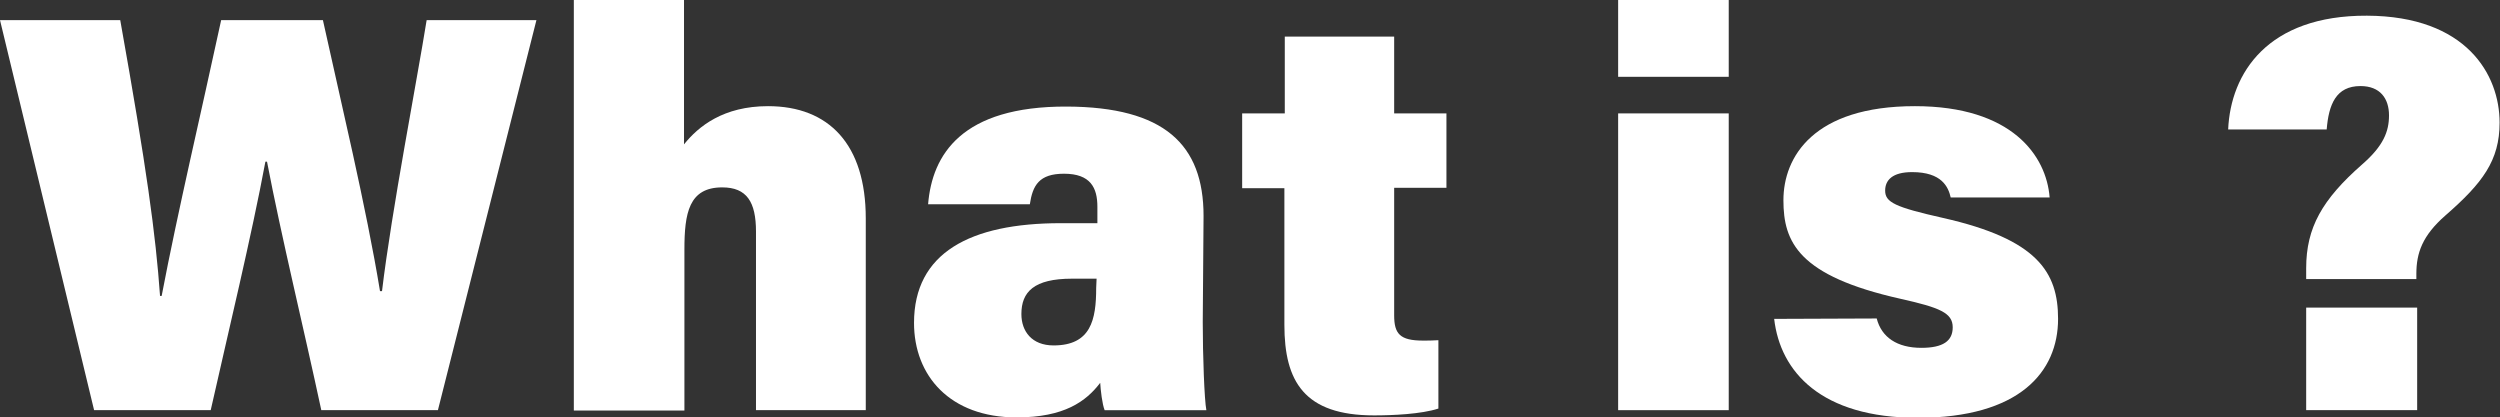
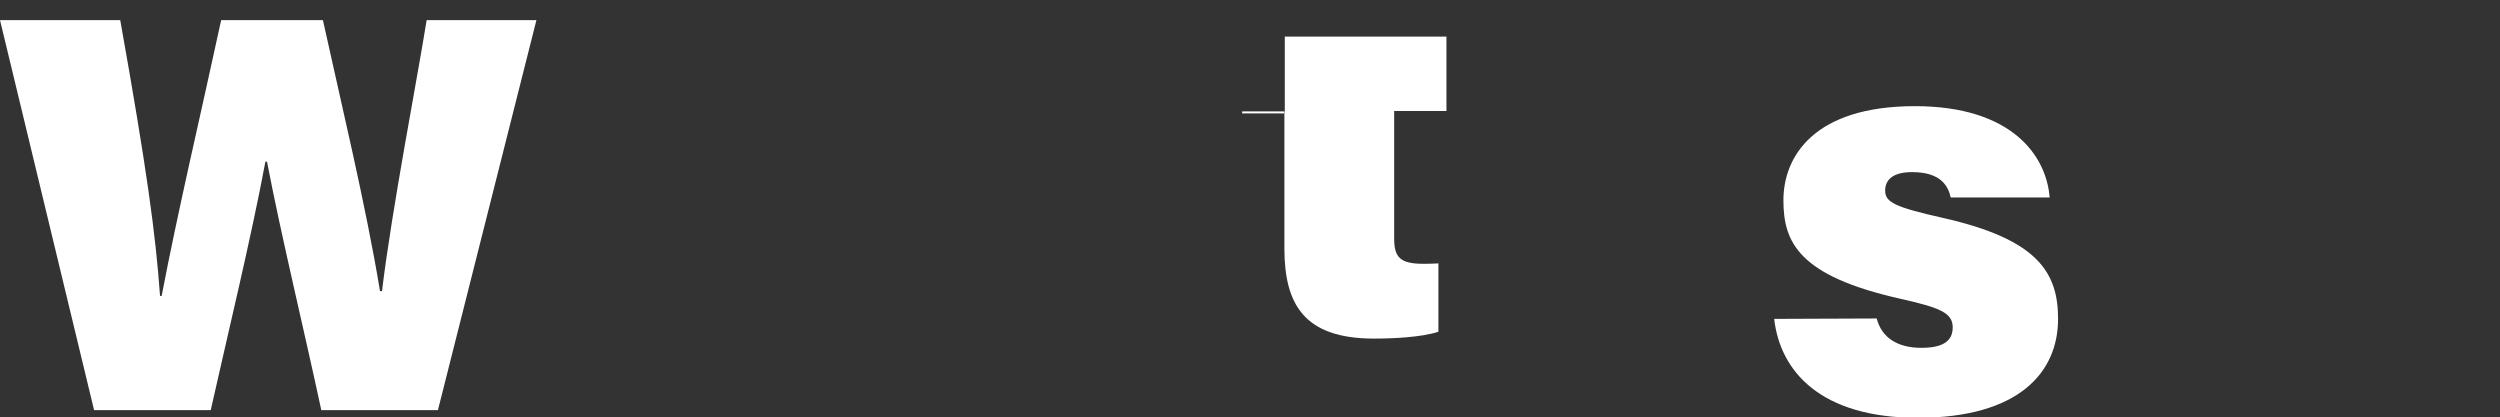
<svg xmlns="http://www.w3.org/2000/svg" version="1.1" id="レイヤー_1" x="0px" y="0px" viewBox="0 0 621.7 103.8" style="enable-background:new 0 0 621.7 103.8;" xml:space="preserve">
  <rect x="0" y="0" width="621.7" height="103.8" fill="#333333" stroke="none" />
  <style type="text/css">
	.st0{fill:#FFFFFF;}
</style>
  <g>
    <g>
      <g>
        <path class="st0" d="M23.4,102L0,5h29.9c6.6,37,8.8,53.2,9.9,68.6h0.4c4-21,9.9-45.9,14.8-68.6h25.3     c4.3,19.6,10.8,46.6,14.2,67.4H95C97.4,52.3,103.7,20,106.1,5h27.3l-24.5,97H79.9c-4.3-20.1-9.9-43-13.5-61.8H66     c-3.4,18.3-9.4,43.1-13.6,61.8H23.4z" />
-         <path class="st0" d="M170.1,0v35.9c3.6-4.5,9.8-9.5,20.9-9.5c15.2,0,24.3,9.6,24.3,27.9V102h-27.3V57.6c0-7.4-2.3-11-8.4-11     c-8.3,0-9.4,6.4-9.4,15.5v40h-27.5V0H170.1z" />
-         <path class="st0" d="M299.1,80.1c0,8.3,0.4,19.4,0.9,21.9h-25.3c-0.6-1.5-1-5-1.1-6.8c-3.5,4.6-8.9,8.6-20.8,8.6     c-16.6,0-25.5-10.4-25.5-23.5c0-17.4,13.9-24.8,36.5-24.8c2.4,0,6.7,0,9.1,0v-4.1c0-4.7-1.7-8.2-8.3-8.2c-6.2,0-7.8,2.9-8.5,7.6     h-25.3c1-12.3,8.3-24.4,34.5-24.3c24.2,0.1,34,9.4,34,27.2L299.1,80.1L299.1,80.1z M272.7,69.3c-1.4,0-3.9,0-6.1,0     c-9.5,0-12.6,3.3-12.6,8.8c0,4.3,2.6,7.8,8,7.8c9.3,0,10.6-6.4,10.6-14.3L272.7,69.3L272.7,69.3z" />
-         <path class="st0" d="M308.9,28.2h10.6V9.1h27.2v19.1h13v18.5h-13v31.7c0,4.6,1.4,6.3,7.2,6.3c1,0,2.4,0,3.8-0.1v17     c-4.3,1.4-11.4,1.7-16,1.7c-17.4,0-22.3-8.5-22.3-22.5v-34h-10.5L308.9,28.2L308.9,28.2z" />
-         <path class="st0" d="M402.4,0h27.5v19.1h-27.5V0z M402.4,28.2h27.5V102h-27.5V28.2z" />
+         <path class="st0" d="M308.9,28.2h10.6V9.1h27.2h13v18.5h-13v31.7c0,4.6,1.4,6.3,7.2,6.3c1,0,2.4,0,3.8-0.1v17     c-4.3,1.4-11.4,1.7-16,1.7c-17.4,0-22.3-8.5-22.3-22.5v-34h-10.5L308.9,28.2L308.9,28.2z" />
        <path class="st0" d="M466.7,79.2c1.2,4.7,5.1,7.3,11.1,7.3c5.4,0,7.8-1.7,7.8-5.1c0-3.6-3.2-4.9-13-7.1     c-25.4-5.7-29.1-14.1-29.1-24.5c0-10.8,7.5-23.4,32.7-23.4c24.1,0,32.7,12.3,33.5,22.7h-24.6c-0.6-2.6-2.2-6.3-9.6-6.3     c-4.9,0-6.7,2-6.7,4.6c0,2.9,2.4,4.1,14.4,6.8c23.5,5.3,28.6,13.5,28.6,25.1c0,13.2-9.6,24.6-34.9,24.6     c-24.1,0-34.2-11.5-35.7-24.6L466.7,79.2L466.7,79.2z" />
-         <path class="st0" d="M573.5,69.4v-2.7c0-10.1,4-17.1,13.9-25.8c5.3-4.6,6.7-8.2,6.7-12.2c0-4.2-2.2-7.3-7.1-7.3     c-6.1,0-7.9,4.6-8.4,10.8l-24.5,0c0.6-14,9.8-28.4,34.5-28.3c24.8,0.1,33,14.7,33,26.6c0,9.4-4.2,15-13.5,23.1     c-5.7,5-7.2,9.3-7.2,14.5v1.3H573.5z M573.5,102V76.5h27.6V102C601.1,102,573.5,102,573.5,102z" />
      </g>
    </g>
  </g>
</svg>